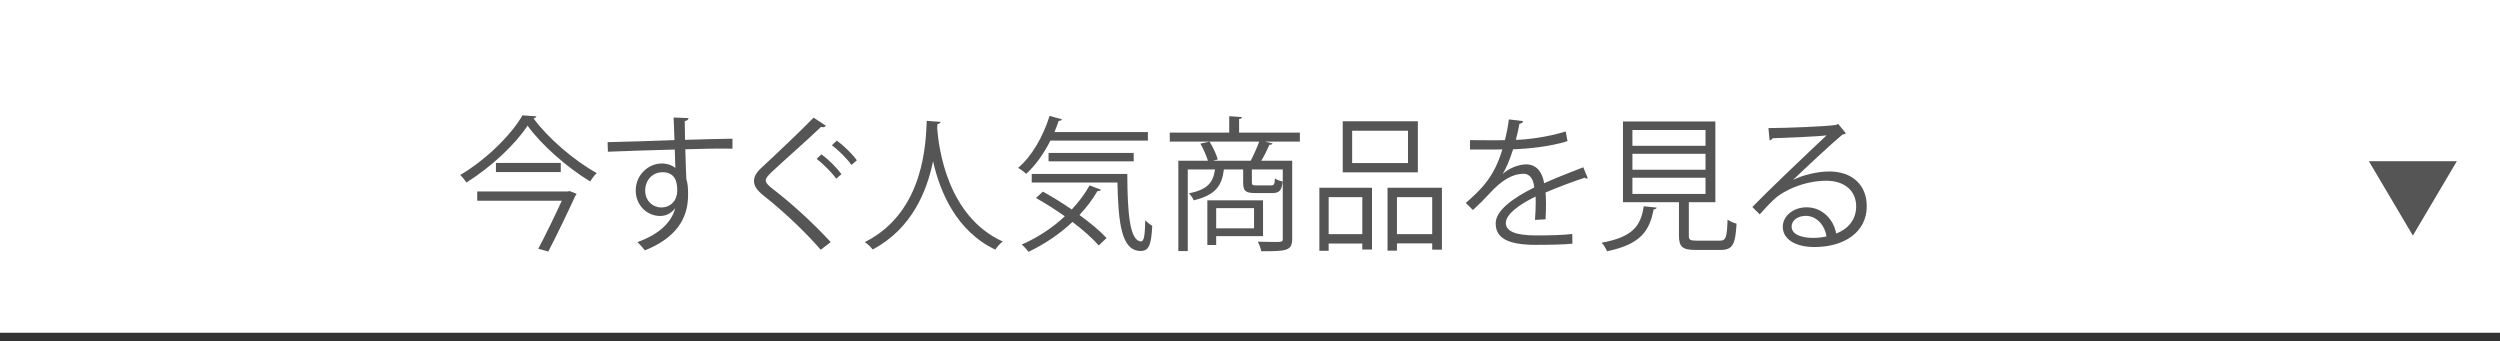
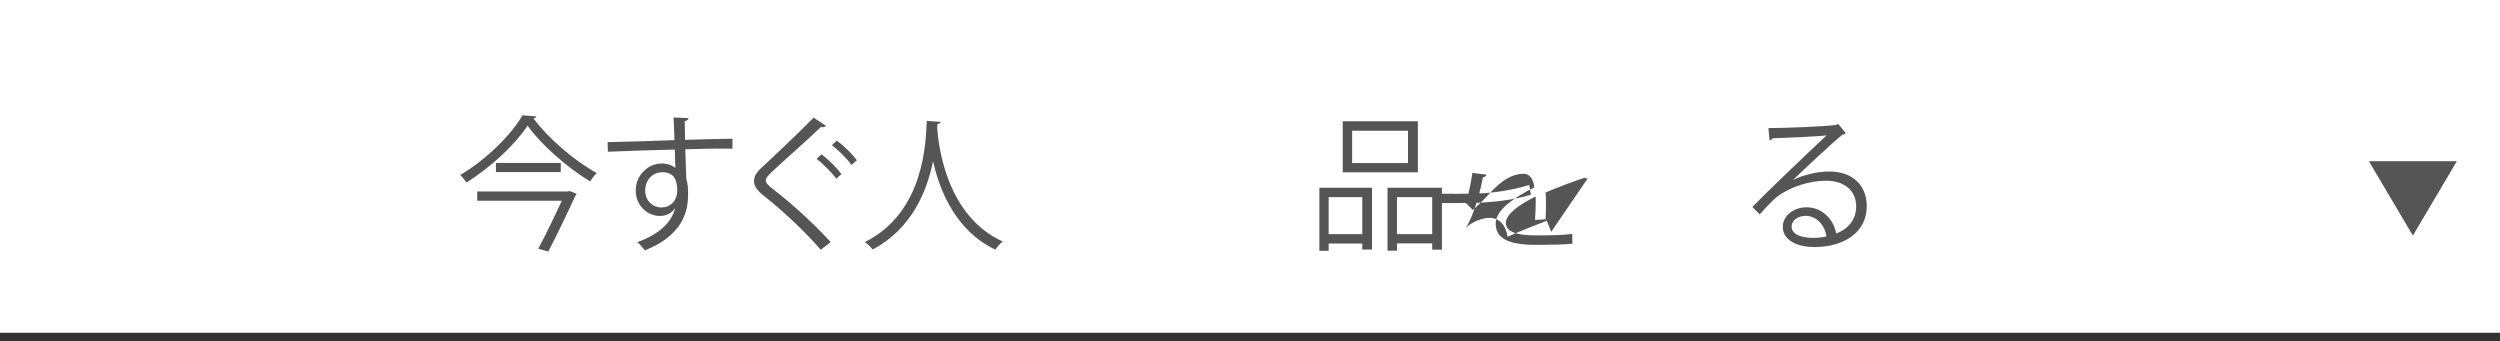
<svg xmlns="http://www.w3.org/2000/svg" id="_レイヤー_2" width="293" height="40" viewBox="0 0 293 40">
  <g id="_レイヤー_1-2">
    <line y1="39.5" x2="293" y2="39.5" style="fill:#333; stroke:#333; stroke-miterlimit:10;" />
    <polyline points="287.943 18.893 282.788 27.61 277.633 18.893" style="fill:#555;" />
    <path d="M62.867,13.638c-.034.136-.17.203-.34.237,1.666,2.278,4.777,4.964,7.412,6.408-.289.272-.561.646-.765.986-2.686-1.615-5.762-4.317-7.343-6.544-1.377,2.124-4.232,4.844-7.173,6.663-.153-.255-.476-.646-.714-.884,2.975-1.751,5.95-4.658,7.292-6.986l1.632.119ZM66.538,22.442l.221-.051.816.322c-.034.103-.085.171-.153.256-.714,1.563-2.057,4.385-3.162,6.51l-1.173-.323c.918-1.733,2.023-4.028,2.754-5.626h-9.91v-1.088h10.607ZM58.124,19.094h7.598v1.071h-7.598v-1.071Z" style="fill:#555;" />
    <path d="M79.046,16.425c-.017-.374-.068-2.227-.102-2.651l1.75.067c-.017.137-.136.307-.442.357,0,.204,0,.408.034,2.192,2.091-.067,4.284-.119,5.559-.136v1.173c-1.445-.034-3.502,0-5.524.068.034,1.325.068,2.55.119,3.484.17.561.204,1.071.204,1.785,0,.544-.051,1.173-.17,1.648-.442,1.989-1.904,3.739-4.896,4.93-.221-.289-.595-.714-.867-.969,2.601-.936,3.995-2.346,4.42-3.961h-.017c-.357.51-.986.901-1.751.901-1.513,0-2.855-1.241-2.855-2.975-.017-1.803,1.445-3.179,3.06-3.179.612,0,1.241.221,1.581.526,0-.289-.034-1.428-.068-2.158-1.768.033-7.139.221-7.836.255l-.034-1.122,3.875-.103,3.961-.136ZM79.369,22.392c0-.663,0-2.21-1.734-2.21-1.173.017-2.006.918-2.022,2.159,0,1.189.901,1.972,1.887,1.972,1.207,0,1.87-.936,1.87-1.921Z" style="fill:#555;" />
    <path d="M96.188,29.275c-1.717-2.006-4.369-4.521-6.663-6.323-.85-.68-1.156-1.155-1.156-1.768,0-.493.272-.969.901-1.547,1.547-1.428,4.454-4.182,6.085-5.848l1.445.952c-.034.034-.153.17-.374.17-.068,0-.136-.017-.204-.034-1.7,1.632-4.352,3.943-5.746,5.253-.408.391-.731.73-.731,1.003,0,.289.306.629.901,1.07,2.244,1.734,4.641,3.927,6.714,6.171l-1.173.9ZM96.273,18.091c.833.595,1.819,1.598,2.346,2.312l-.612.544c-.51-.73-1.564-1.768-2.295-2.328l.561-.527ZM98.075,16.476c.833.612,1.836,1.581,2.346,2.312l-.629.544c-.476-.681-1.479-1.7-2.294-2.312l.578-.544Z" style="fill:#555;" />
    <path d="M110.229,14.283c0,.136-.136.221-.357.255l-.034.493c.187,2.396,1.207,10.335,7.684,13.275-.323.238-.68.646-.867.952-4.589-2.176-6.493-6.8-7.292-10.318h-.017c-.714,3.451-2.465,7.87-7.071,10.301-.204-.271-.561-.629-.918-.866,7.088-3.553,7.139-11.916,7.258-14.211l1.615.119Z" style="fill:#555;" />
-     <path d="M134.534,16.476h-11.423c-.782,1.547-1.768,2.924-2.838,3.893-.221-.203-.663-.526-.952-.696,1.581-1.326,2.924-3.638,3.688-6.086l1.445.392c-.034.118-.17.187-.374.187-.153.442-.323.884-.493,1.309h10.947v1.003ZM122.228,22.459c1.088.596,2.261,1.326,3.383,2.091.816-.866,1.53-1.818,2.091-2.821l1.326.51c-.051.136-.238.17-.408.153-.578,1.003-1.292,1.938-2.108,2.805,1.292.935,2.431,1.887,3.179,2.702l-.918.867c-.714-.815-1.819-1.802-3.077-2.754-1.513,1.428-3.298,2.618-5.15,3.502-.17-.238-.544-.646-.799-.85,1.819-.799,3.57-1.921,5.049-3.315-1.105-.781-2.278-1.529-3.383-2.142l.816-.748ZM120.918,20.386h11.202c.017,4.538.272,7.904,1.632,7.904.357,0,.442-.986.476-2.482.238.255.578.527.816.663-.119,2.176-.357,2.941-1.36,2.941-2.244,0-2.618-3.213-2.72-8.023h-10.046v-1.003ZM132.869,18.906h-9.978v-.985h9.978v.985Z" style="fill:#555;" />
-     <path d="M152.346,15.541v1.054h-4.097l.901.222c-.051.102-.17.152-.374.152-.238.544-.595,1.275-.952,1.87h3.621v9.145c0,1.429-.68,1.462-3.621,1.462-.068-.322-.238-.815-.408-1.121.68.017,1.326.033,1.802.033,1.037,0,1.122,0,1.122-.391v-8.108h-3.621v1.513c0,.307.068.357.544.357h1.683c.357,0,.442-.085.476-.816.204.153.612.307.901.357-.102,1.088-.408,1.359-1.241,1.359h-1.921c-1.19,0-1.462-.237-1.462-1.24v-1.53h-2.261c-.221,1.853-.918,2.992-3.536,3.621-.085-.255-.357-.629-.561-.816,2.159-.441,2.839-1.24,3.06-2.805h-3.196v9.57h-1.105v-10.59h3.468c-.187-.595-.527-1.394-.884-2.006l1.071-.238c.408.646.816,1.53.969,2.091l-.561.153h4.419c.34-.629.748-1.564,1.003-2.244h-10.488v-1.054h6.969v-1.921l1.496.103c-.017.118-.102.203-.34.221v1.598h7.123ZM148.028,27.678h-5.491v1.037h-1.037v-5.235h6.527v4.198ZM146.974,24.397h-4.437v2.362h4.437v-2.362Z" style="fill:#555;" />
    <path d="M154.63,29.395v-7.395h6.17v7.241h-1.139v-.696h-3.943v.85h-1.088ZM159.662,23.105h-3.943v4.334h3.943v-4.334ZM166.172,14.215v5.983h-8.805v-5.983h8.805ZM165.016,19.11v-3.79h-6.544v3.79h6.544ZM162.619,22h6.375v7.259h-1.139v-.731h-4.131v.851h-1.105v-7.378ZM163.724,27.439h4.131v-4.334h-4.131v4.334Z" style="fill:#555;" />
-     <path d="M186.087,20.896c-.034.017-.068.034-.102.034-.102,0-.187-.051-.255-.103-1.292.426-3.179,1.122-4.589,1.734.034.391.051.833.051,1.325,0,.545-.017,1.156-.051,1.819l-1.241.068c.051-.612.085-1.395.085-2.058,0-.255,0-.492-.017-.68-1.921.936-3.485,2.074-3.485,3.094,0,.986,1.173,1.462,3.519,1.462,1.649,0,3.179-.034,4.267-.17l.017,1.139c-1.003.103-2.533.136-4.284.136-3.264,0-4.708-.781-4.708-2.516,0-1.495,1.972-2.94,4.521-4.215-.102-1.071-.578-1.599-1.258-1.599-1.241,0-2.533.697-4.062,2.397-.476.526-1.139,1.189-1.87,1.853l-.833-.833c1.7-1.496,3.297-2.924,4.284-6.272l-.952.018h-2.839v-1.105c1.037.018,2.244.018,2.941.018l1.156-.018c.187-.782.34-1.513.459-2.431l1.666.204c-.034.17-.17.271-.425.306-.119.68-.272,1.275-.425,1.887,1.156-.017,3.638-.289,5.848-.985l.204,1.139c-2.125.663-4.691.901-6.374.952-.408,1.274-.833,2.295-1.224,2.872h.017c.748-.662,1.87-1.104,2.737-1.104,1.156,0,1.887.833,2.108,2.21,1.428-.646,3.229-1.343,4.589-1.87l.527,1.292Z" style="fill:#555;" />
-     <path d="M194.158,24.329c-.017.119-.153.204-.357.221-.459,2.431-1.445,4.08-5.457,4.896-.102-.271-.391-.765-.629-1.003,3.672-.662,4.59-1.988,4.93-4.267l1.513.153ZM197.932,27.609c0,.493.136.596.917.596h2.703c.714,0,.85-.323.917-2.465.255.204.748.391,1.054.476-.136,2.465-.459,3.077-1.887,3.077h-2.89c-1.564,0-1.972-.357-1.972-1.684v-3.909h-6.561v-9.468h10.828v9.468h-3.11v3.909ZM191.319,15.235v1.853h8.567v-1.853h-8.567ZM191.319,18.022v1.87h8.567v-1.87h-8.567ZM191.319,20.827v1.904h8.567v-1.904h-8.567Z" style="fill:#555;" />
+     <path d="M186.087,20.896c-.034.017-.068.034-.102.034-.102,0-.187-.051-.255-.103-1.292.426-3.179,1.122-4.589,1.734.034.391.051.833.051,1.325,0,.545-.017,1.156-.051,1.819l-1.241.068c.051-.612.085-1.395.085-2.058,0-.255,0-.492-.017-.68-1.921.936-3.485,2.074-3.485,3.094,0,.986,1.173,1.462,3.519,1.462,1.649,0,3.179-.034,4.267-.17l.017,1.139c-1.003.103-2.533.136-4.284.136-3.264,0-4.708-.781-4.708-2.516,0-1.495,1.972-2.94,4.521-4.215-.102-1.071-.578-1.599-1.258-1.599-1.241,0-2.533.697-4.062,2.397-.476.526-1.139,1.189-1.87,1.853l-.833-.833l-.952.018h-2.839v-1.105c1.037.018,2.244.018,2.941.018l1.156-.018c.187-.782.34-1.513.459-2.431l1.666.204c-.034.17-.17.271-.425.306-.119.68-.272,1.275-.425,1.887,1.156-.017,3.638-.289,5.848-.985l.204,1.139c-2.125.663-4.691.901-6.374.952-.408,1.274-.833,2.295-1.224,2.872h.017c.748-.662,1.87-1.104,2.737-1.104,1.156,0,1.887.833,2.108,2.21,1.428-.646,3.229-1.343,4.589-1.87l.527,1.292Z" style="fill:#555;" />
    <path d="M210.167,21.082c1.122-.577,2.873-.985,4.215-.985,2.703,0,4.402,1.581,4.402,4.079,0,3.077-2.703,4.777-6.119,4.777-2.21,0-3.723-.885-3.723-2.38,0-1.258,1.241-2.278,2.788-2.278,1.921,0,3.213,1.53,3.468,3.077,1.36-.51,2.346-1.598,2.346-3.179,0-1.836-1.36-3.009-3.501-3.009-2.55,0-5.049,1.139-6.17,2.227-.51.476-1.173,1.19-1.632,1.717l-.867-.867c1.53-1.598,6.392-6.238,8.703-8.396-.986.136-4.385.271-6.323.34-.051.119-.221.221-.357.255l-.136-1.445c2.294-.017,6.68-.187,7.921-.373l.255-.119.901,1.104c-.085.068-.238.136-.408.153-1.207.985-4.437,4.012-5.762,5.286v.017ZM212.513,27.882c.51,0,1.104-.068,1.547-.17-.187-1.309-1.156-2.414-2.414-2.414-.884,0-1.666.477-1.666,1.258,0,1.037,1.411,1.326,2.533,1.326Z" style="fill:#555;" />
-     <rect id="_スライス_" width="293" height="40" style="fill:none;" />
  </g>
</svg>